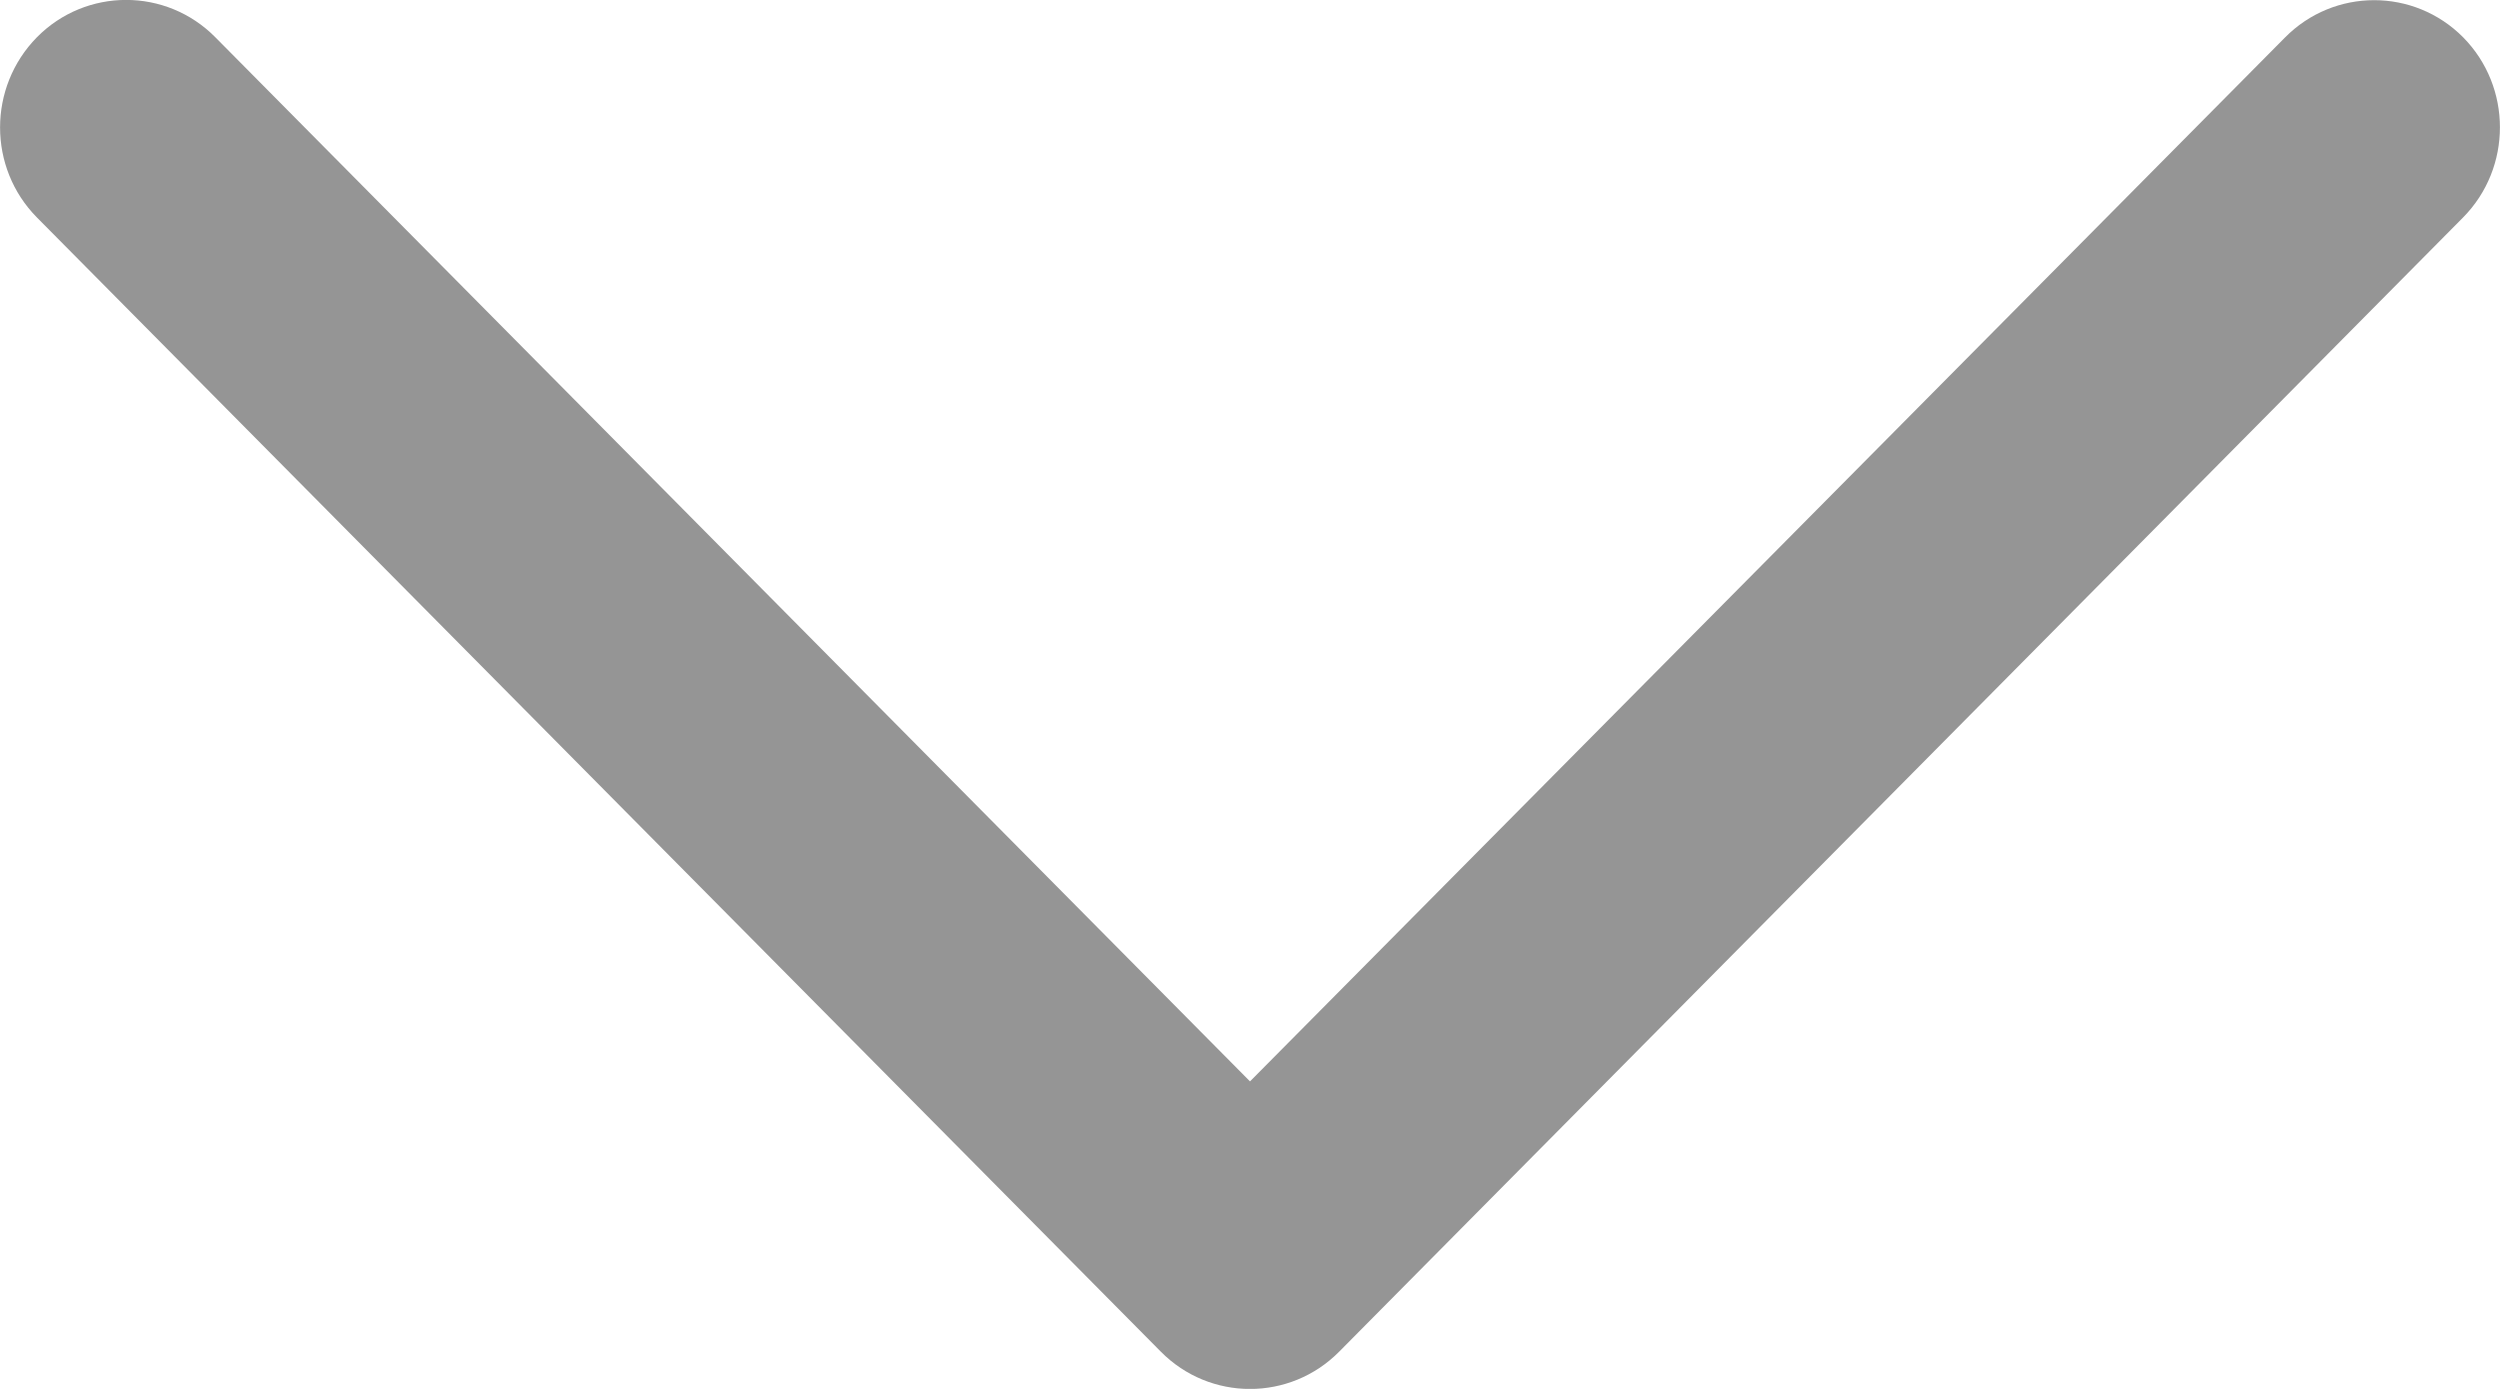
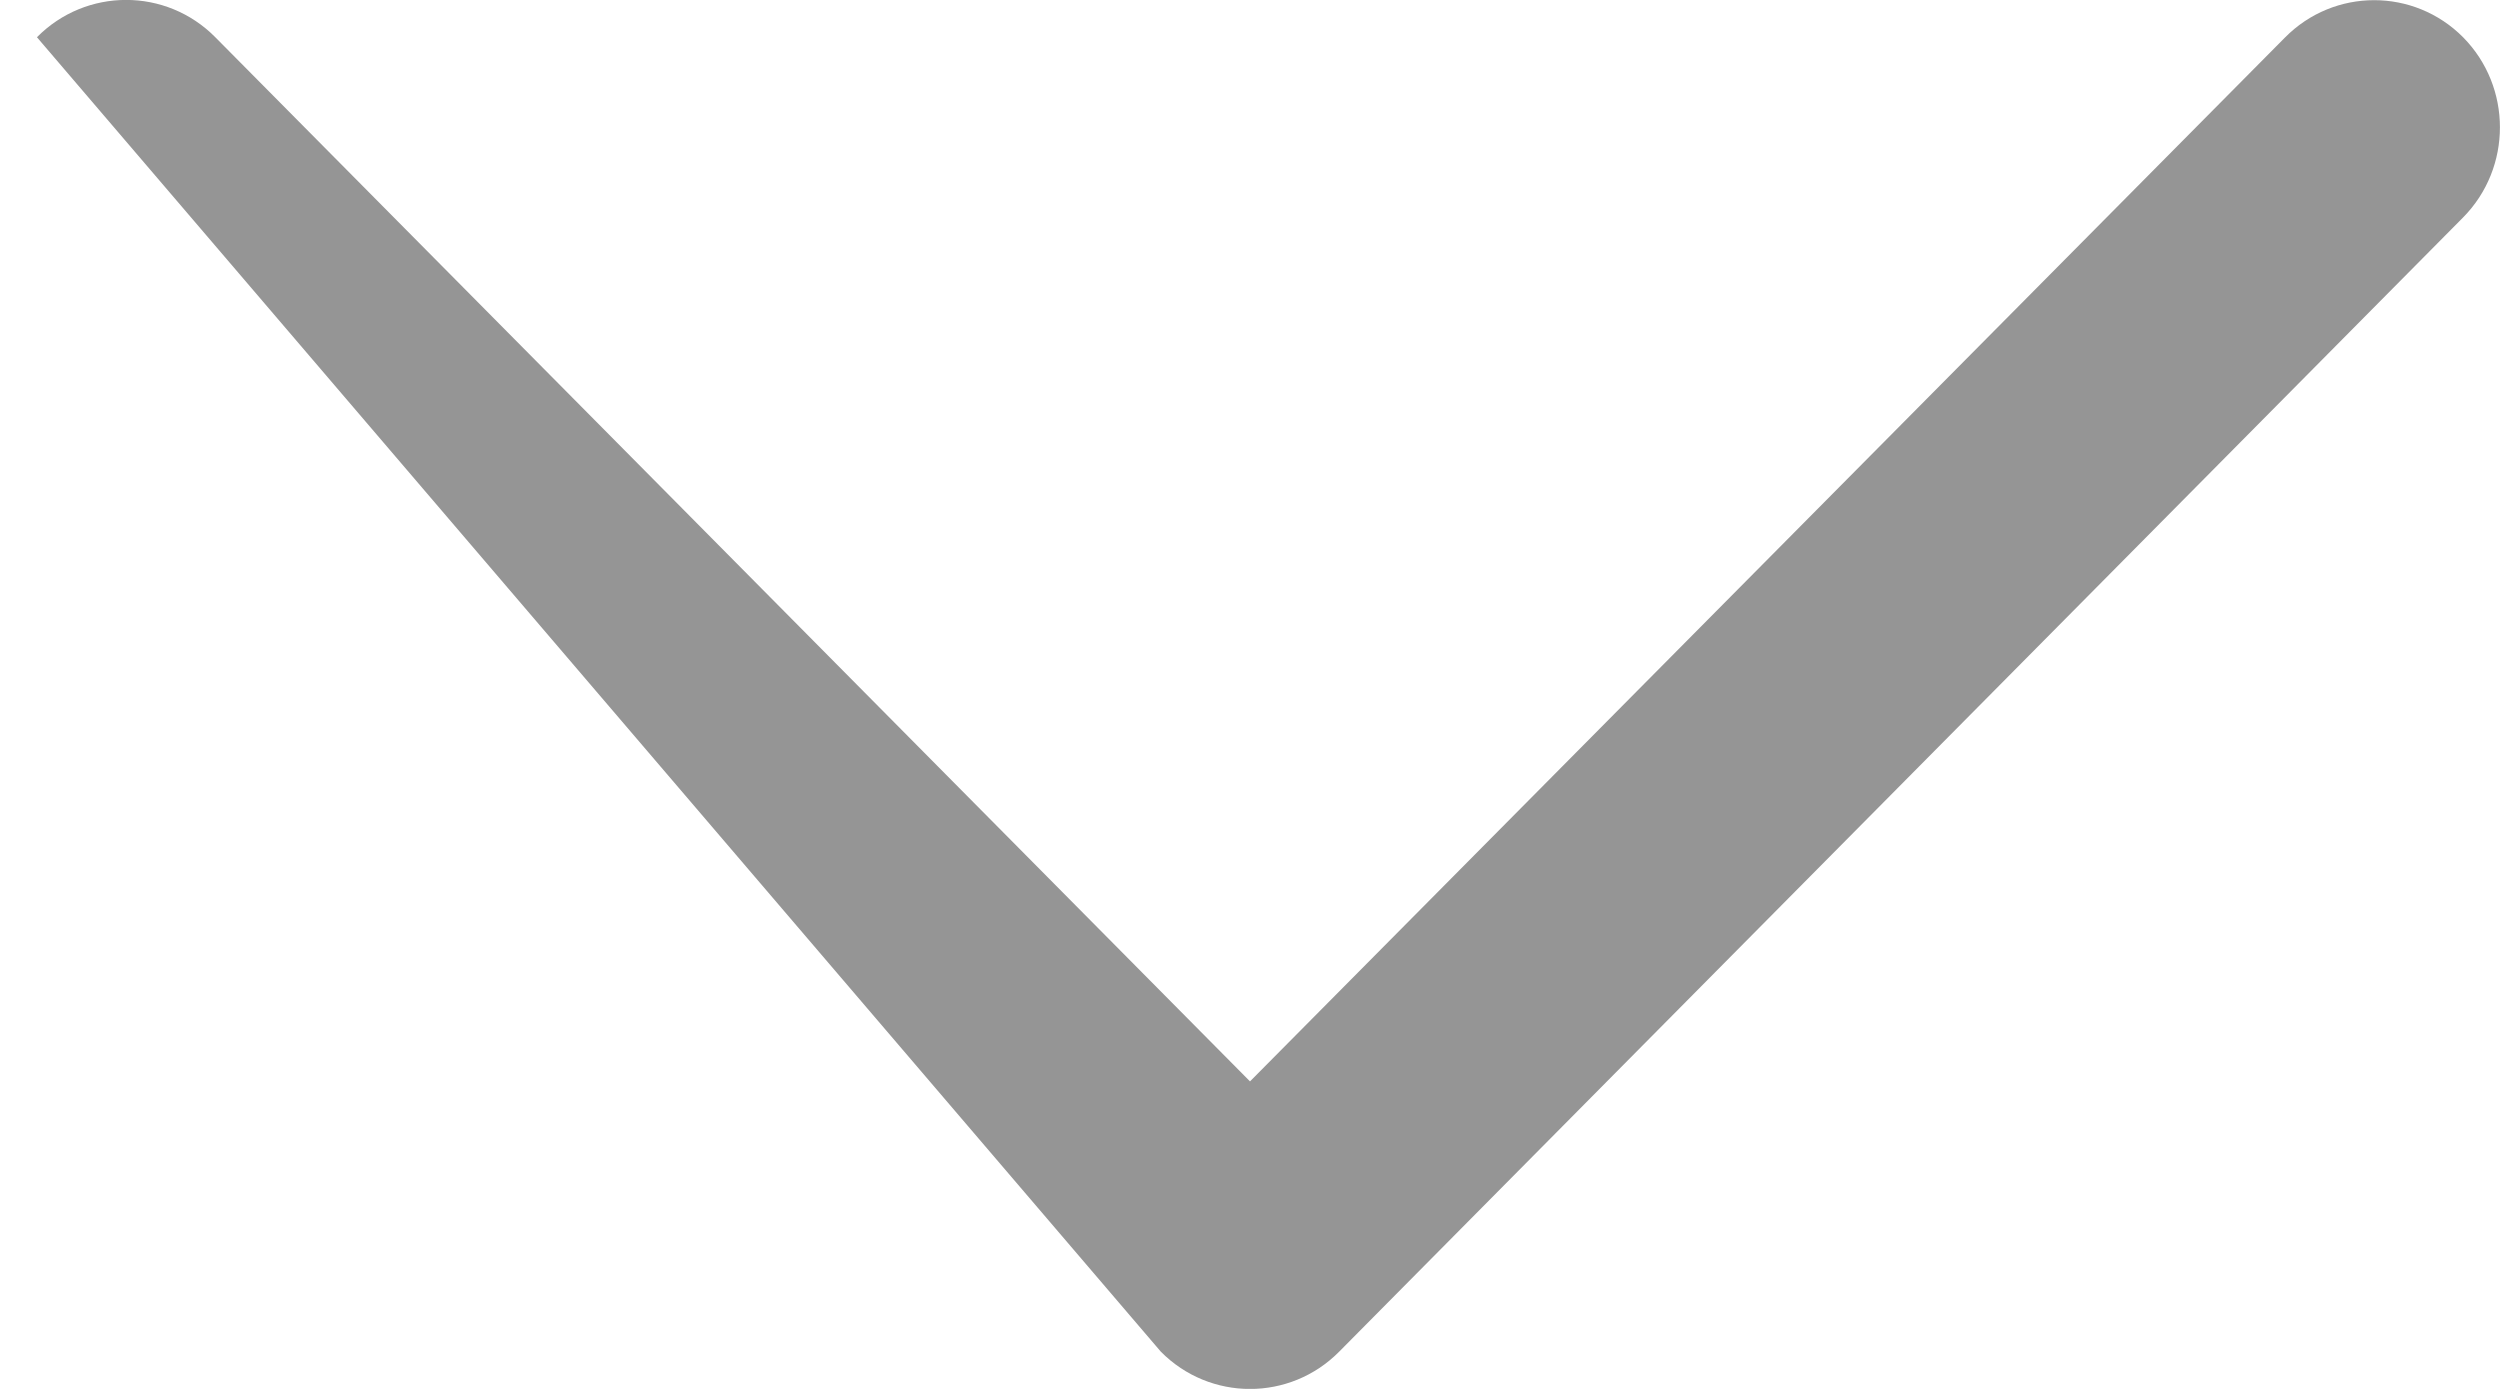
<svg xmlns="http://www.w3.org/2000/svg" width="9" height="5" viewBox="0 0 9 5" fill="none">
-   <path d="M8.226 0.135L4.5 3.893L0.775 0.134C0.598 -0.045 0.31 -0.045 0.133 0.134C-0.044 0.314 -0.044 0.604 0.133 0.783L4.179 4.866C4.356 5.045 4.644 5.045 4.821 4.866L8.867 0.783C9.044 0.604 9.044 0.313 8.867 0.134C8.69 -0.044 8.403 -0.044 8.226 0.135Z" fill="#959595" />
+   <path d="M8.226 0.135L4.5 3.893L0.775 0.134C0.598 -0.045 0.31 -0.045 0.133 0.134L4.179 4.866C4.356 5.045 4.644 5.045 4.821 4.866L8.867 0.783C9.044 0.604 9.044 0.313 8.867 0.134C8.69 -0.044 8.403 -0.044 8.226 0.135Z" fill="#959595" />
</svg>